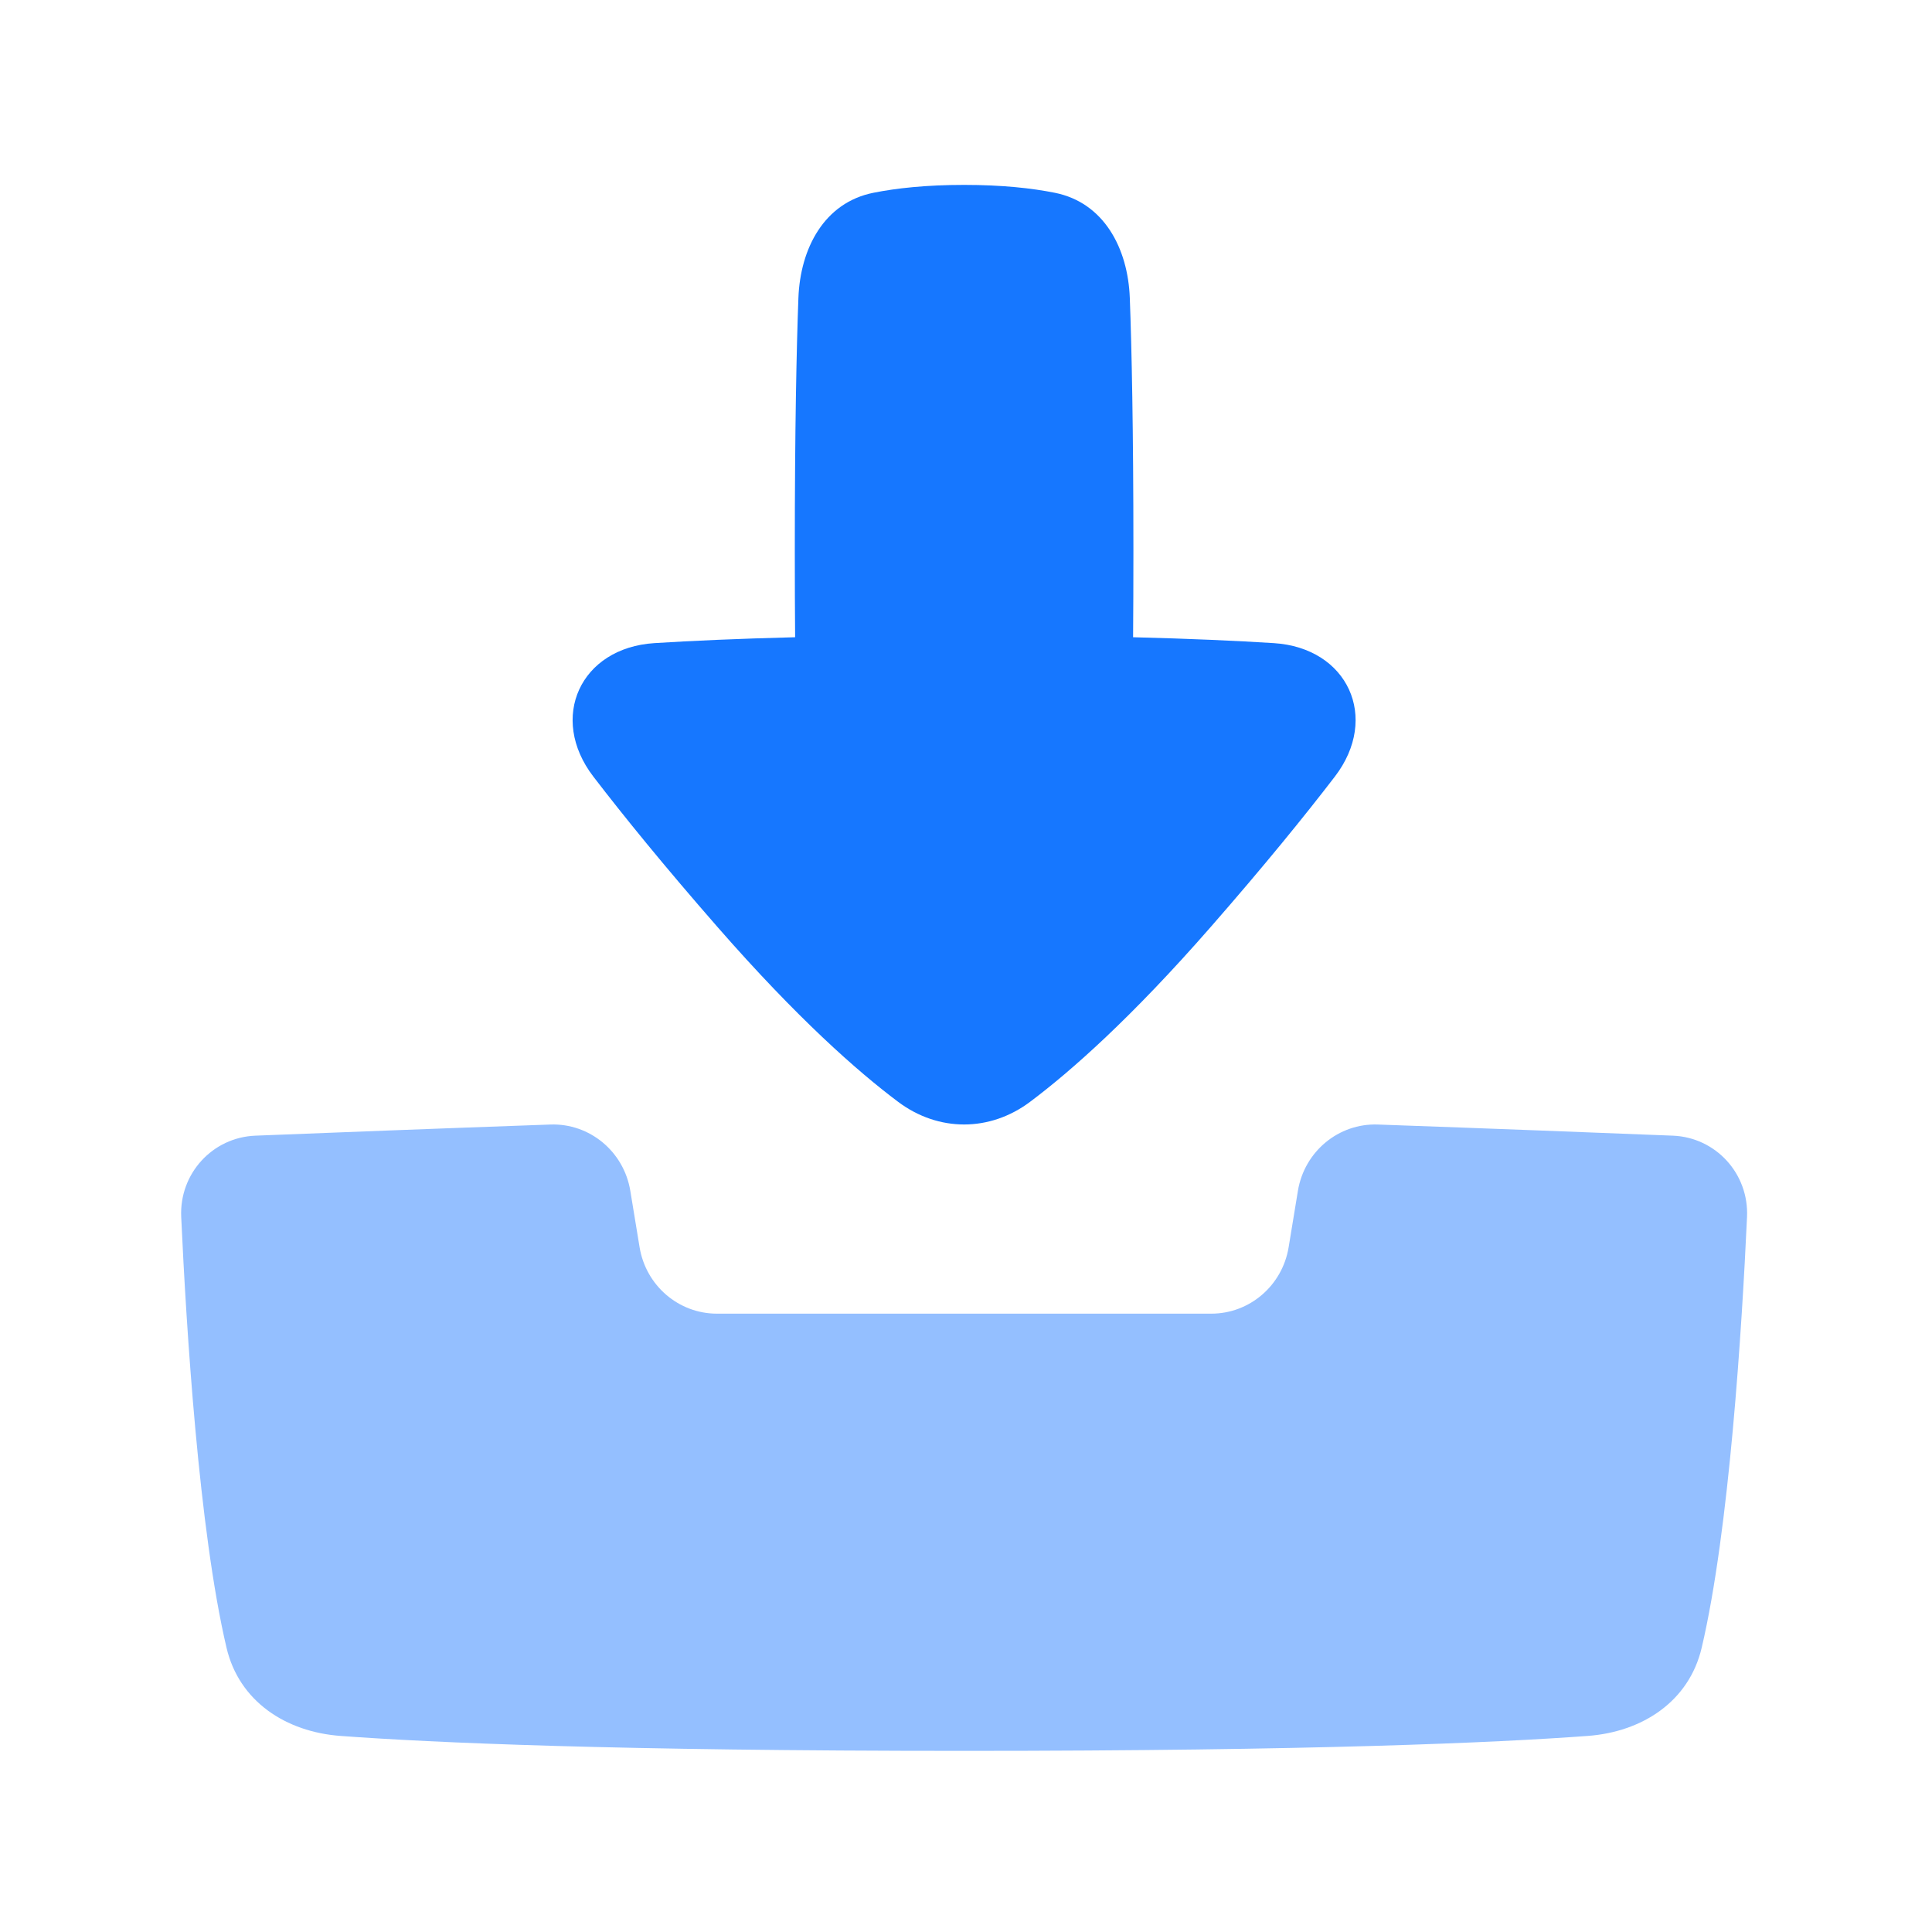
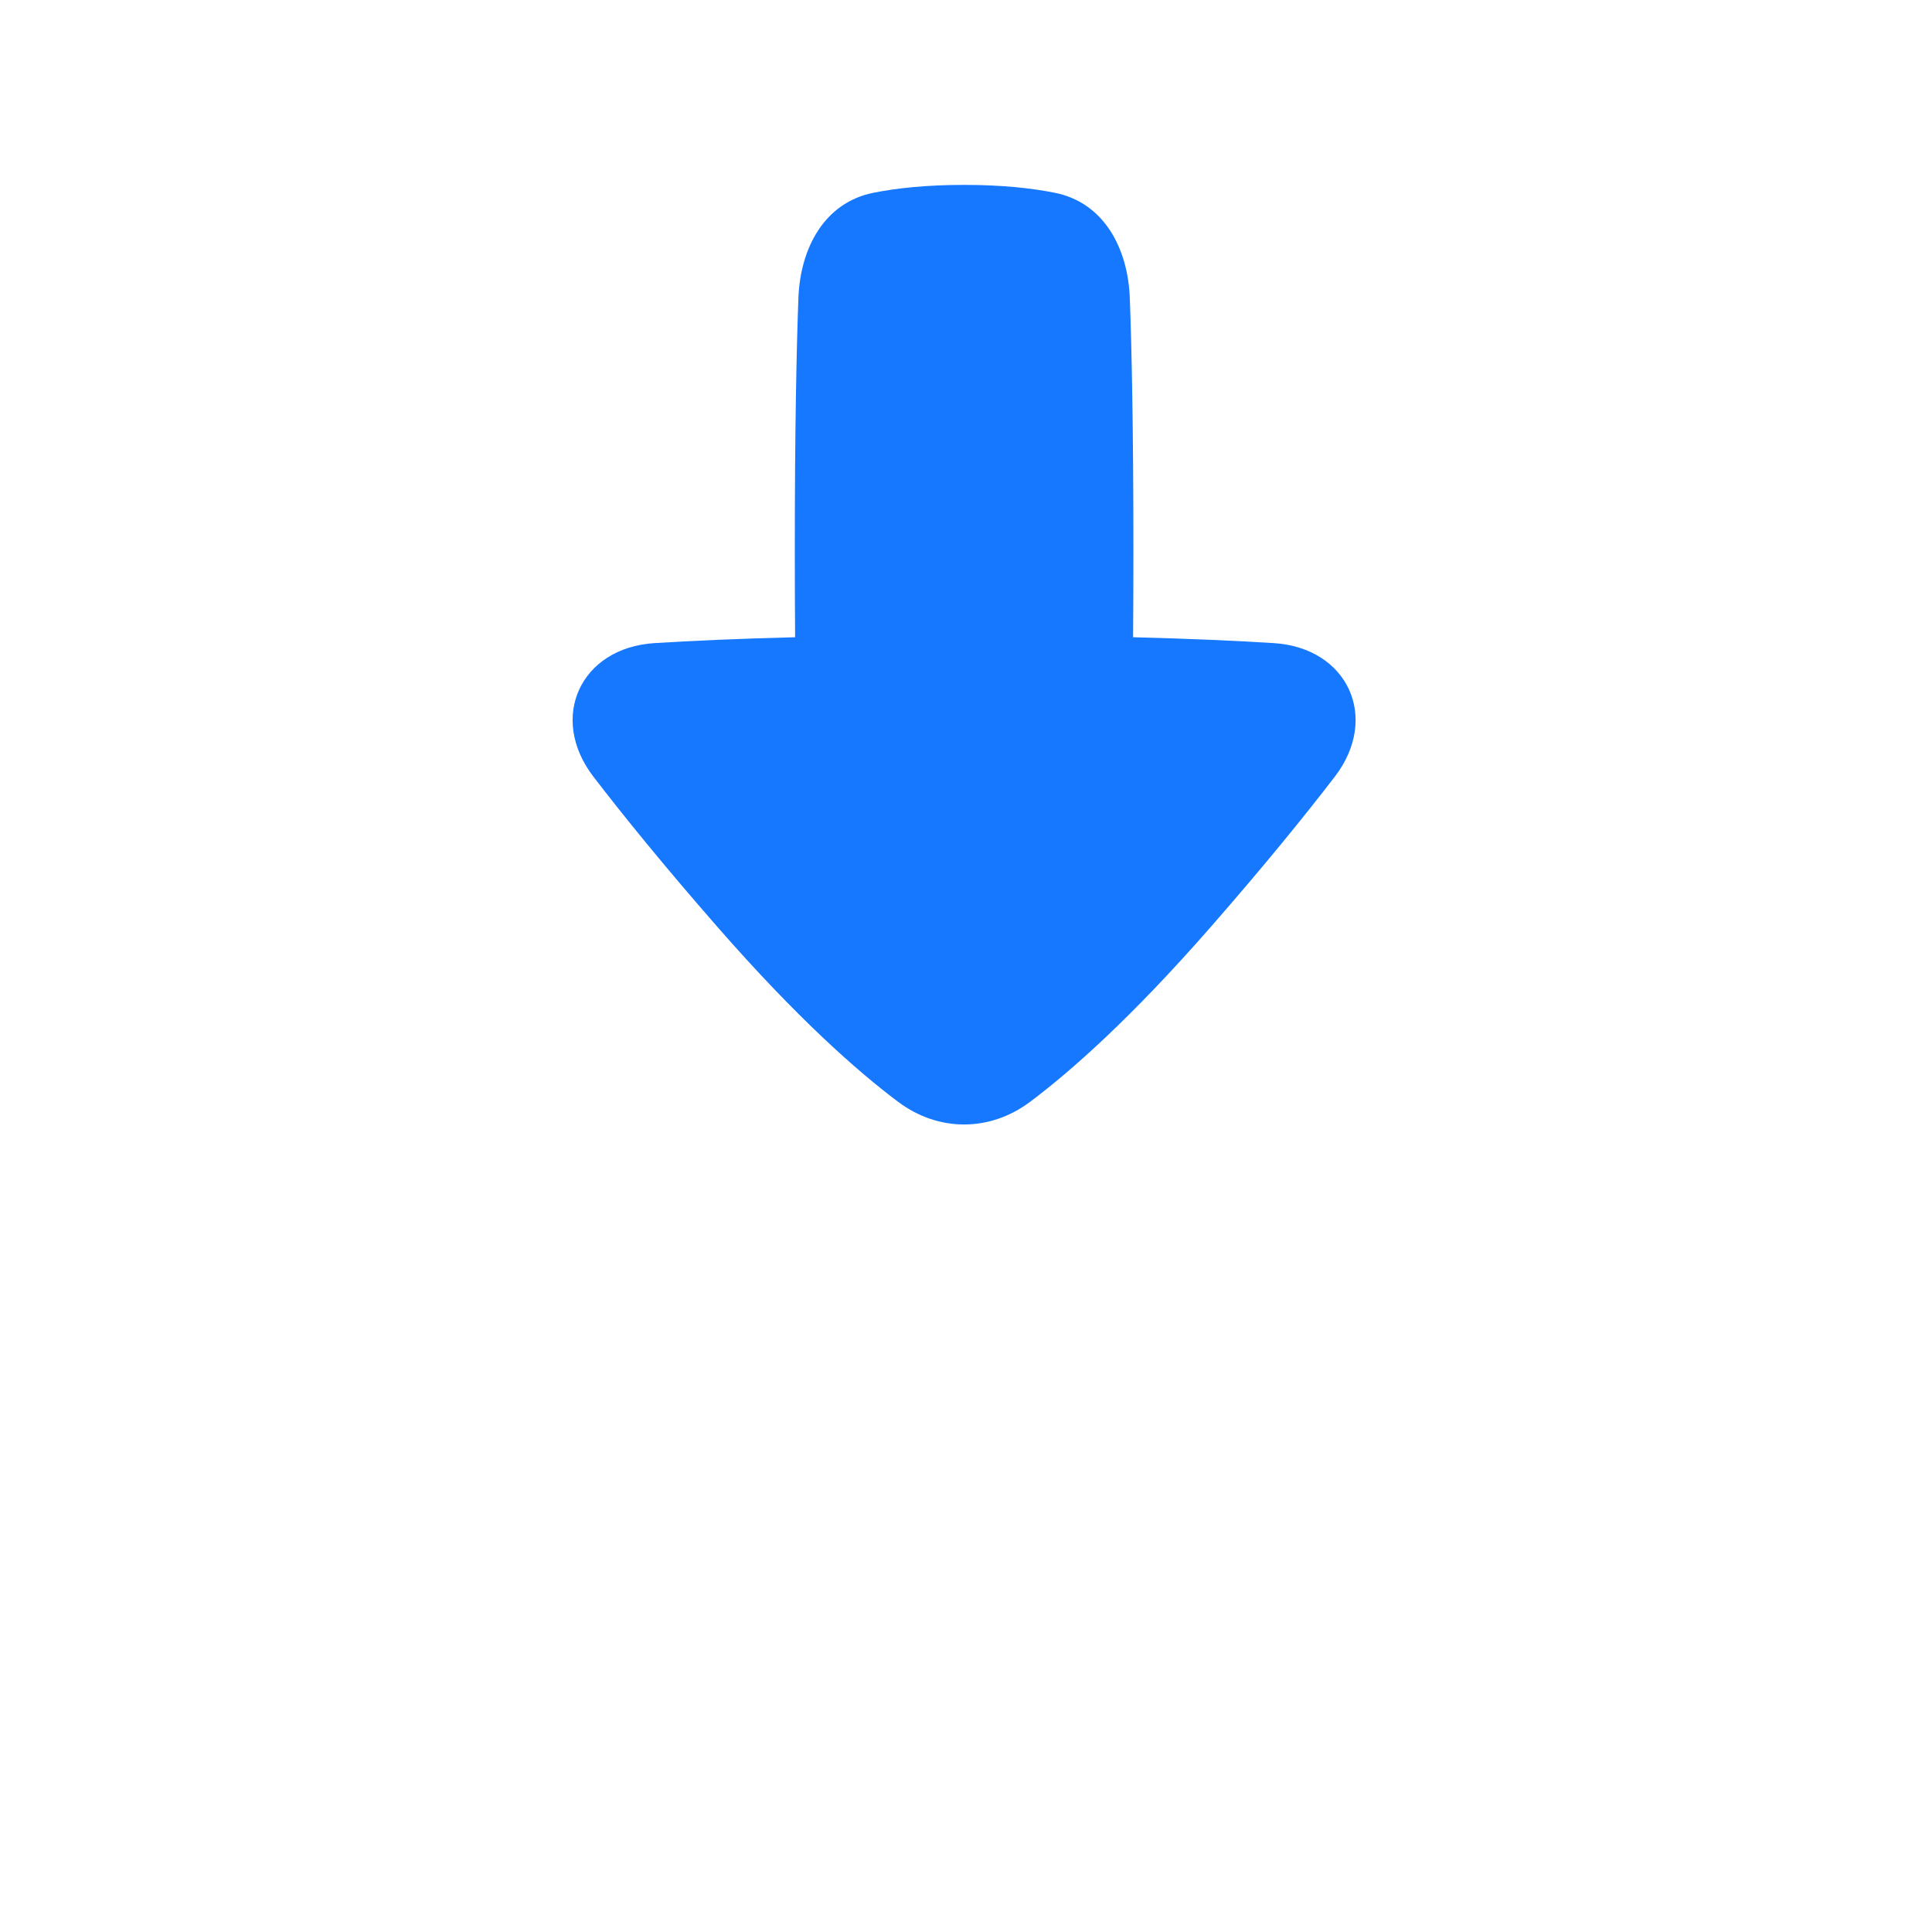
<svg xmlns="http://www.w3.org/2000/svg" t="1737586429864" class="icon" viewBox="0 0 1024 1024" version="1.1" p-id="8178" width="200" height="200">
-   <path d="M334.082 631.178c-3.426-20.84-21.544-35.888-42.368-35.154-59.58 2.108-118.636 4.404-156.37 5.904-22.7 0.902-40.356 20.096-39.3 43.104 2.694 58.77 9.38 166.066 24.018 228.312 6.712 28.532 31.522 44.592 60.386 46.73C228.92 923.664 325.76 928 511 928c185.236 0 282.08-4.336 330.546-7.926 28.864-2.138 53.68-18.2 60.384-46.73 14.648-62.246 21.33-169.54 24.028-228.312 1.06-23.008-16.6-42.2-39.3-43.104-37.744-1.5-96.794-3.796-156.372-5.904-20.826-0.734-38.944 14.314-42.37 35.154l-4.914 29.886c-3.34 20.314-20.674 35.204-40.988 35.204H379.984c-20.312 0-37.648-14.89-40.988-35.204l-4.914-29.886z" fill="#94BFFF" p-id="8179" />
  <path d="M600.562 337.75c30.284 0.76 54.812 1.874 74.566 3.116 39.27 2.47 56.286 39.568 32.374 70.74-16.024 20.886-37.51 47.364-65.986 79.93-41.976 48.006-73.828 76.164-95.552 92.452-21.36 16.014-48.584 16.016-69.944 0.004-21.73-16.288-53.58-44.446-95.552-92.456-28.466-32.56-49.948-59.032-65.97-79.914-23.918-31.18-6.896-68.288 32.38-70.758 19.752-1.24 44.276-2.354 74.55-3.114-0.108-13.84-0.168-29.06-0.168-45.792 0-65.06 0.92-107.344 1.908-133.972 0.98-26.428 13.722-50.592 39.714-55.802 12.18-2.44 27.938-4.184 48.114-4.184 20.174 0 35.934 1.744 48.112 4.184 25.992 5.21 38.734 29.374 39.714 55.802 0.988 26.628 1.908 68.91 1.908 133.972 0 16.732-0.06 31.954-0.168 45.792z" fill="#1677FF" p-id="8180" />
</svg>